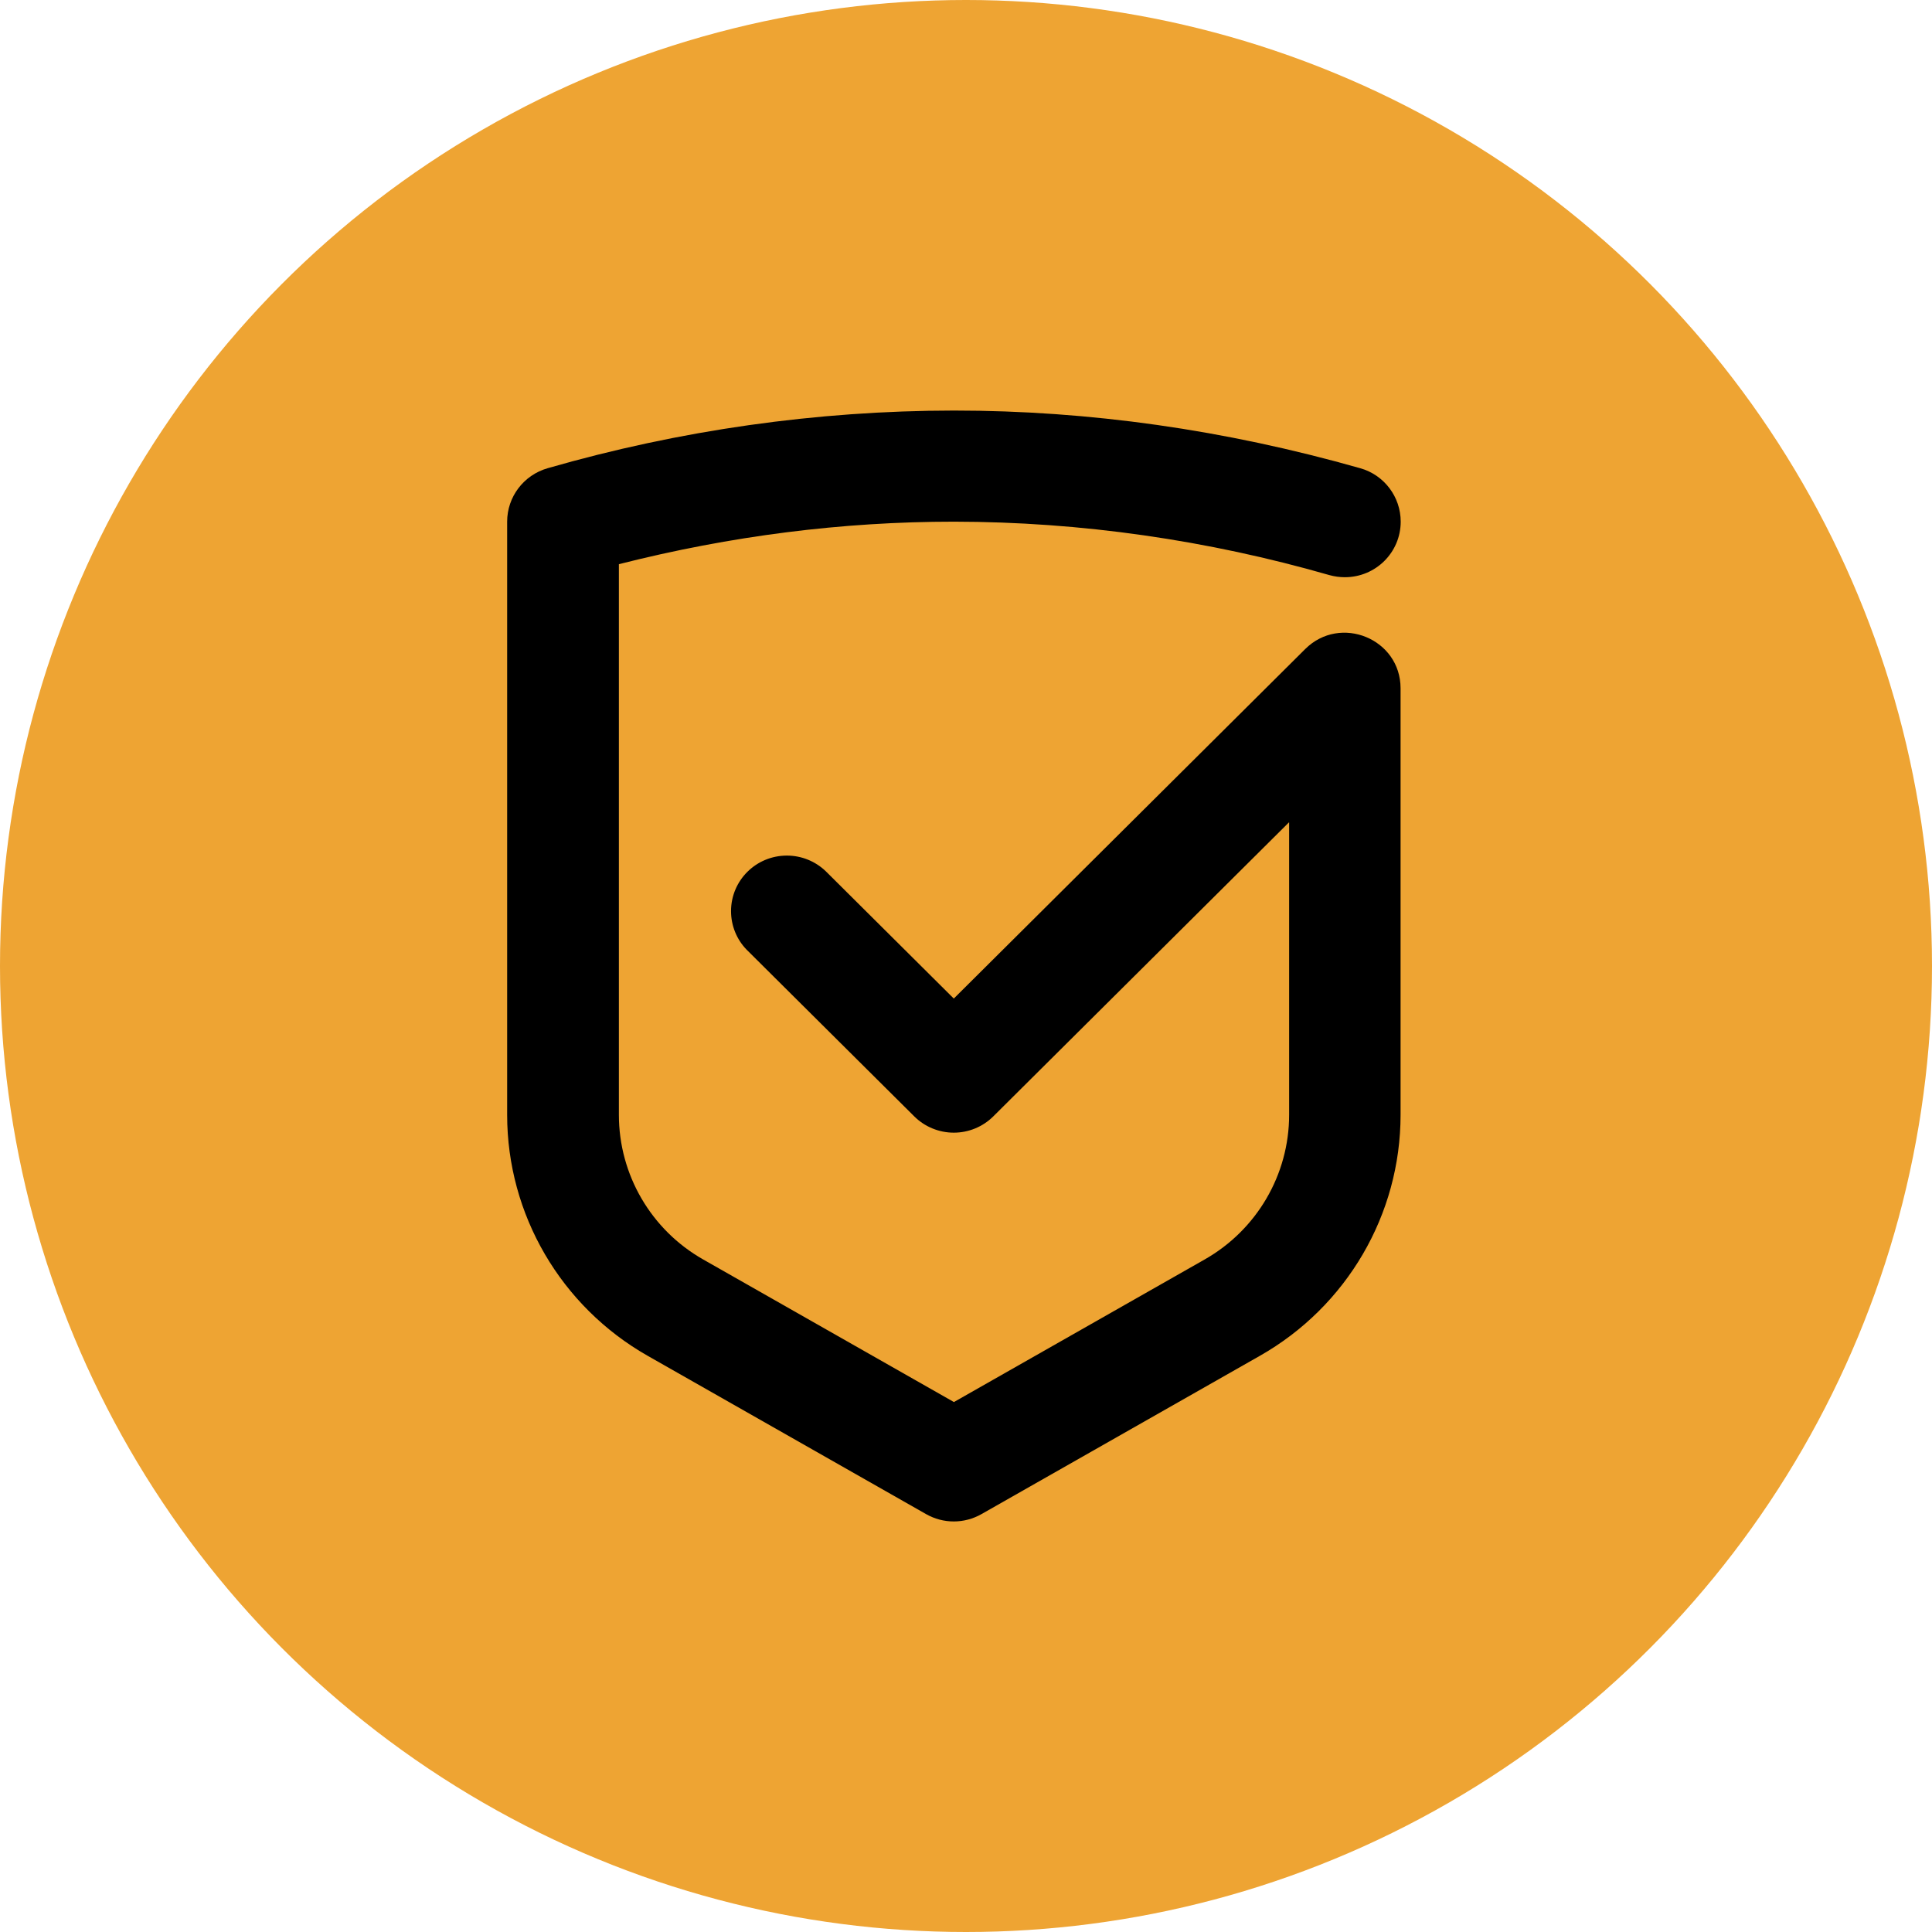
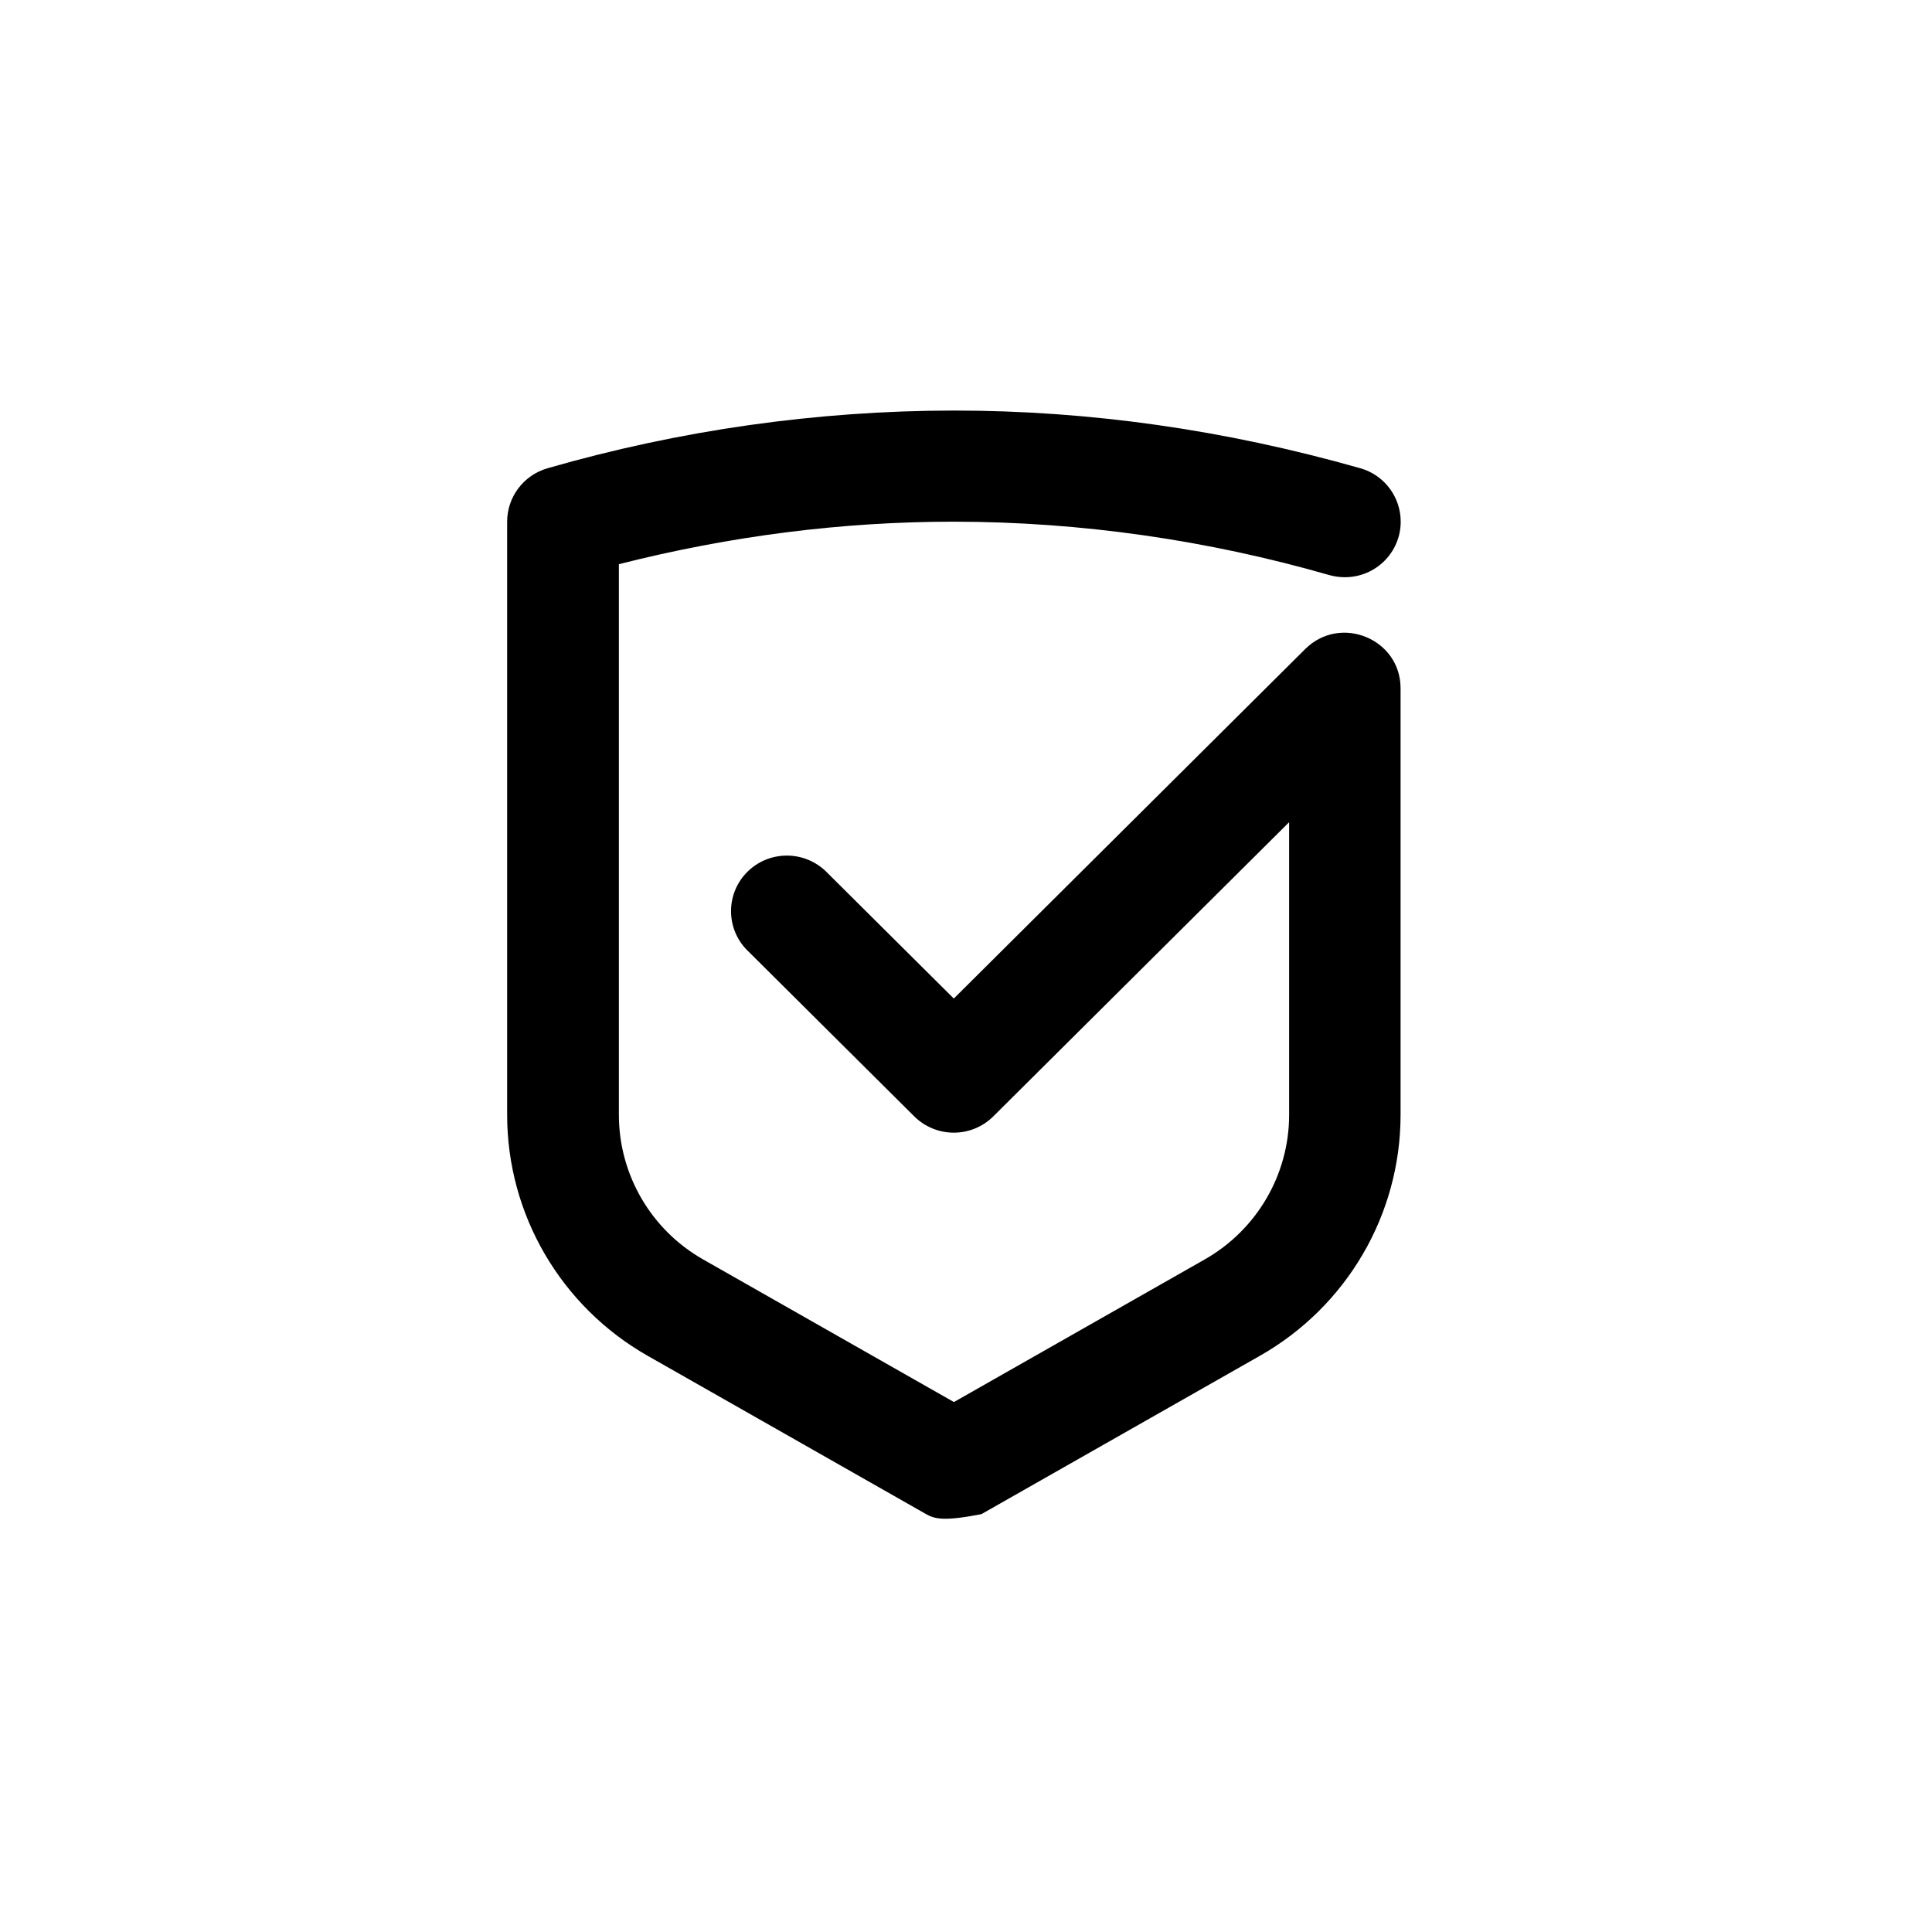
<svg xmlns="http://www.w3.org/2000/svg" width="60" height="60" viewBox="0 0 60 60" fill="none">
-   <circle cx="30" cy="30" r="30" fill="#EEA433" />
-   <path d="M40.026 25.543L30.847 34.671C30.523 34.993 30.081 35.176 29.621 35.176C29.161 35.176 28.718 34.993 28.394 34.671L23.189 29.495C22.878 29.177 22.703 28.745 22.703 28.296C22.703 27.342 23.478 26.571 24.438 26.571C24.889 26.571 25.318 26.745 25.643 27.055L29.621 31.011L40.534 20.157C41.625 19.072 43.496 19.839 43.496 21.377V34.623C43.496 37.717 41.826 40.575 39.123 42.108L30.479 47.023C30.216 47.172 29.919 47.25 29.621 47.25C29.318 47.25 29.025 47.172 28.762 47.023L20.118 42.108C17.419 40.575 15.75 37.717 15.75 34.623V16.201C15.75 15.43 16.263 14.754 17.007 14.541C21.104 13.36 25.358 12.754 29.625 12.75C33.835 12.75 38.041 13.347 42.243 14.541C42.987 14.75 43.5 15.43 43.5 16.201C43.5 17.155 42.724 17.926 41.765 17.926C41.603 17.926 41.445 17.904 41.288 17.861C37.502 16.772 33.568 16.205 29.625 16.201C26.16 16.201 22.69 16.641 19.22 17.521V34.623C19.22 36.479 20.219 38.196 21.84 39.115L29.625 43.542L37.41 39.115C39.031 38.196 40.035 36.479 40.035 34.623V25.543H40.026Z" fill="black" />
+   <path d="M40.026 25.543L30.847 34.671C30.523 34.993 30.081 35.176 29.621 35.176C29.161 35.176 28.718 34.993 28.394 34.671L23.189 29.495C22.878 29.177 22.703 28.745 22.703 28.296C22.703 27.342 23.478 26.571 24.438 26.571C24.889 26.571 25.318 26.745 25.643 27.055L29.621 31.011L40.534 20.157C41.625 19.072 43.496 19.839 43.496 21.377V34.623C43.496 37.717 41.826 40.575 39.123 42.108L30.479 47.023C29.318 47.25 29.025 47.172 28.762 47.023L20.118 42.108C17.419 40.575 15.75 37.717 15.75 34.623V16.201C15.75 15.43 16.263 14.754 17.007 14.541C21.104 13.36 25.358 12.754 29.625 12.75C33.835 12.75 38.041 13.347 42.243 14.541C42.987 14.75 43.5 15.43 43.5 16.201C43.5 17.155 42.724 17.926 41.765 17.926C41.603 17.926 41.445 17.904 41.288 17.861C37.502 16.772 33.568 16.205 29.625 16.201C26.16 16.201 22.69 16.641 19.22 17.521V34.623C19.22 36.479 20.219 38.196 21.84 39.115L29.625 43.542L37.41 39.115C39.031 38.196 40.035 36.479 40.035 34.623V25.543H40.026Z" fill="black" />
</svg>